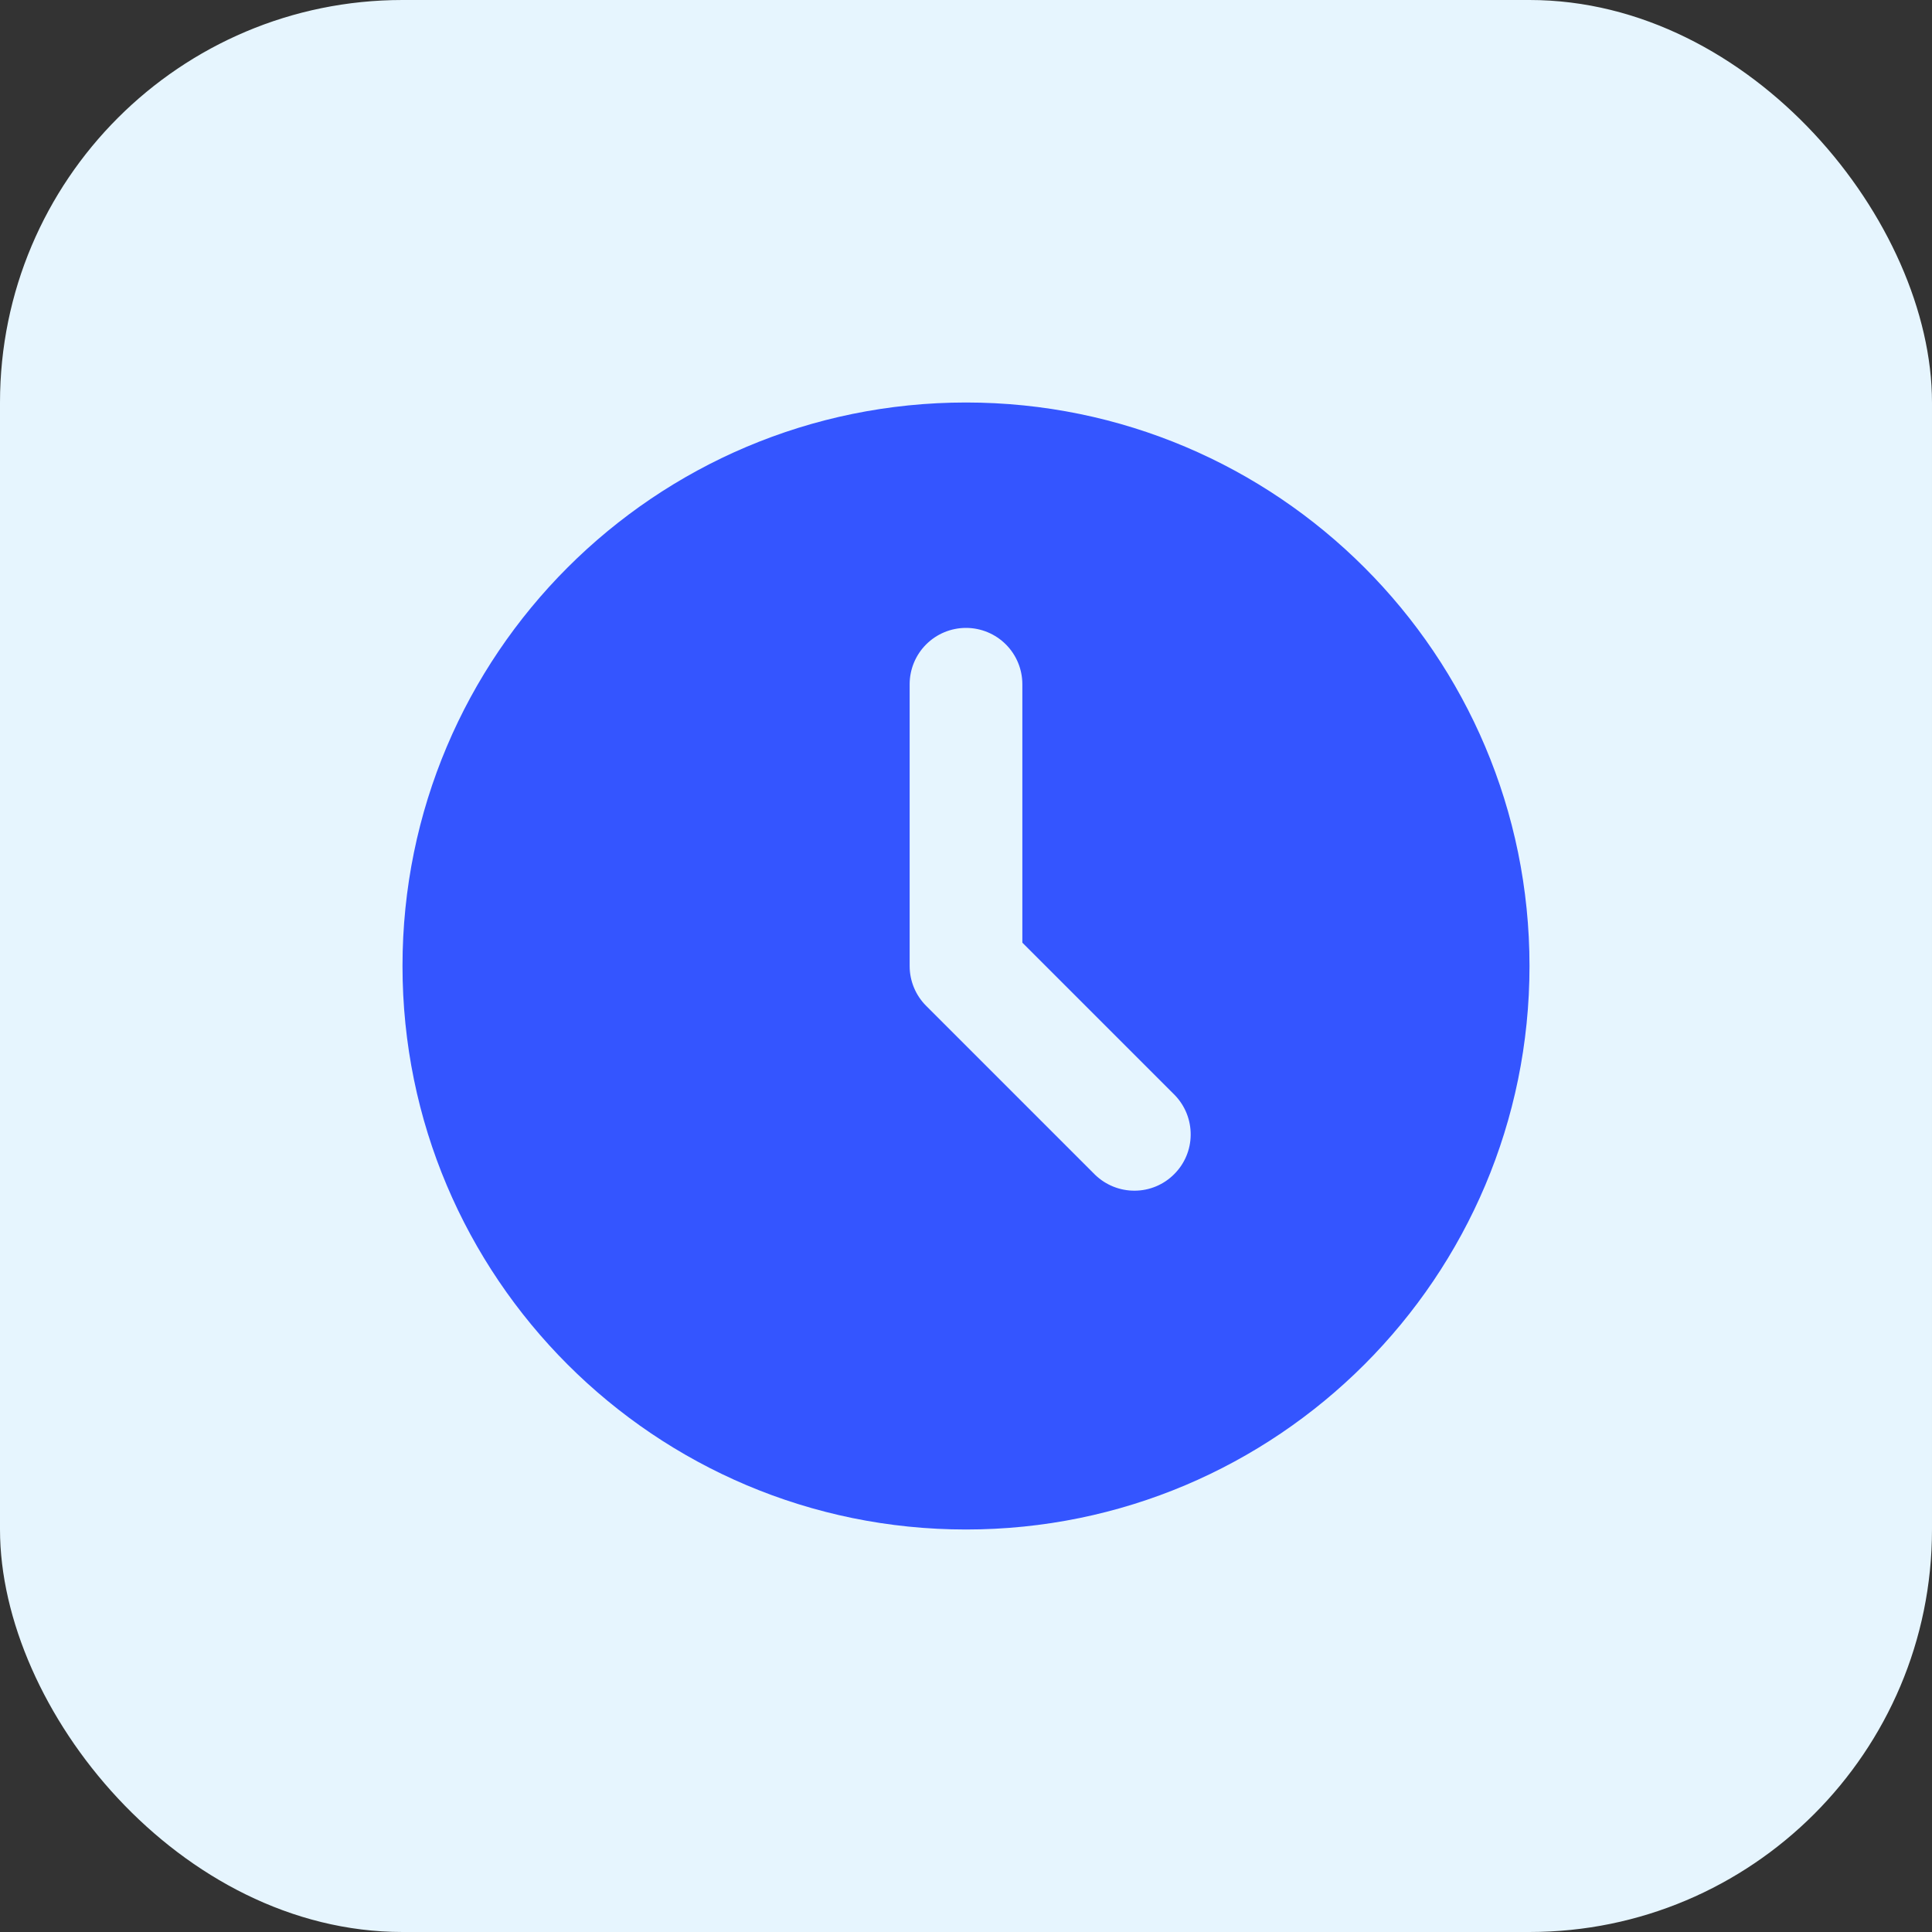
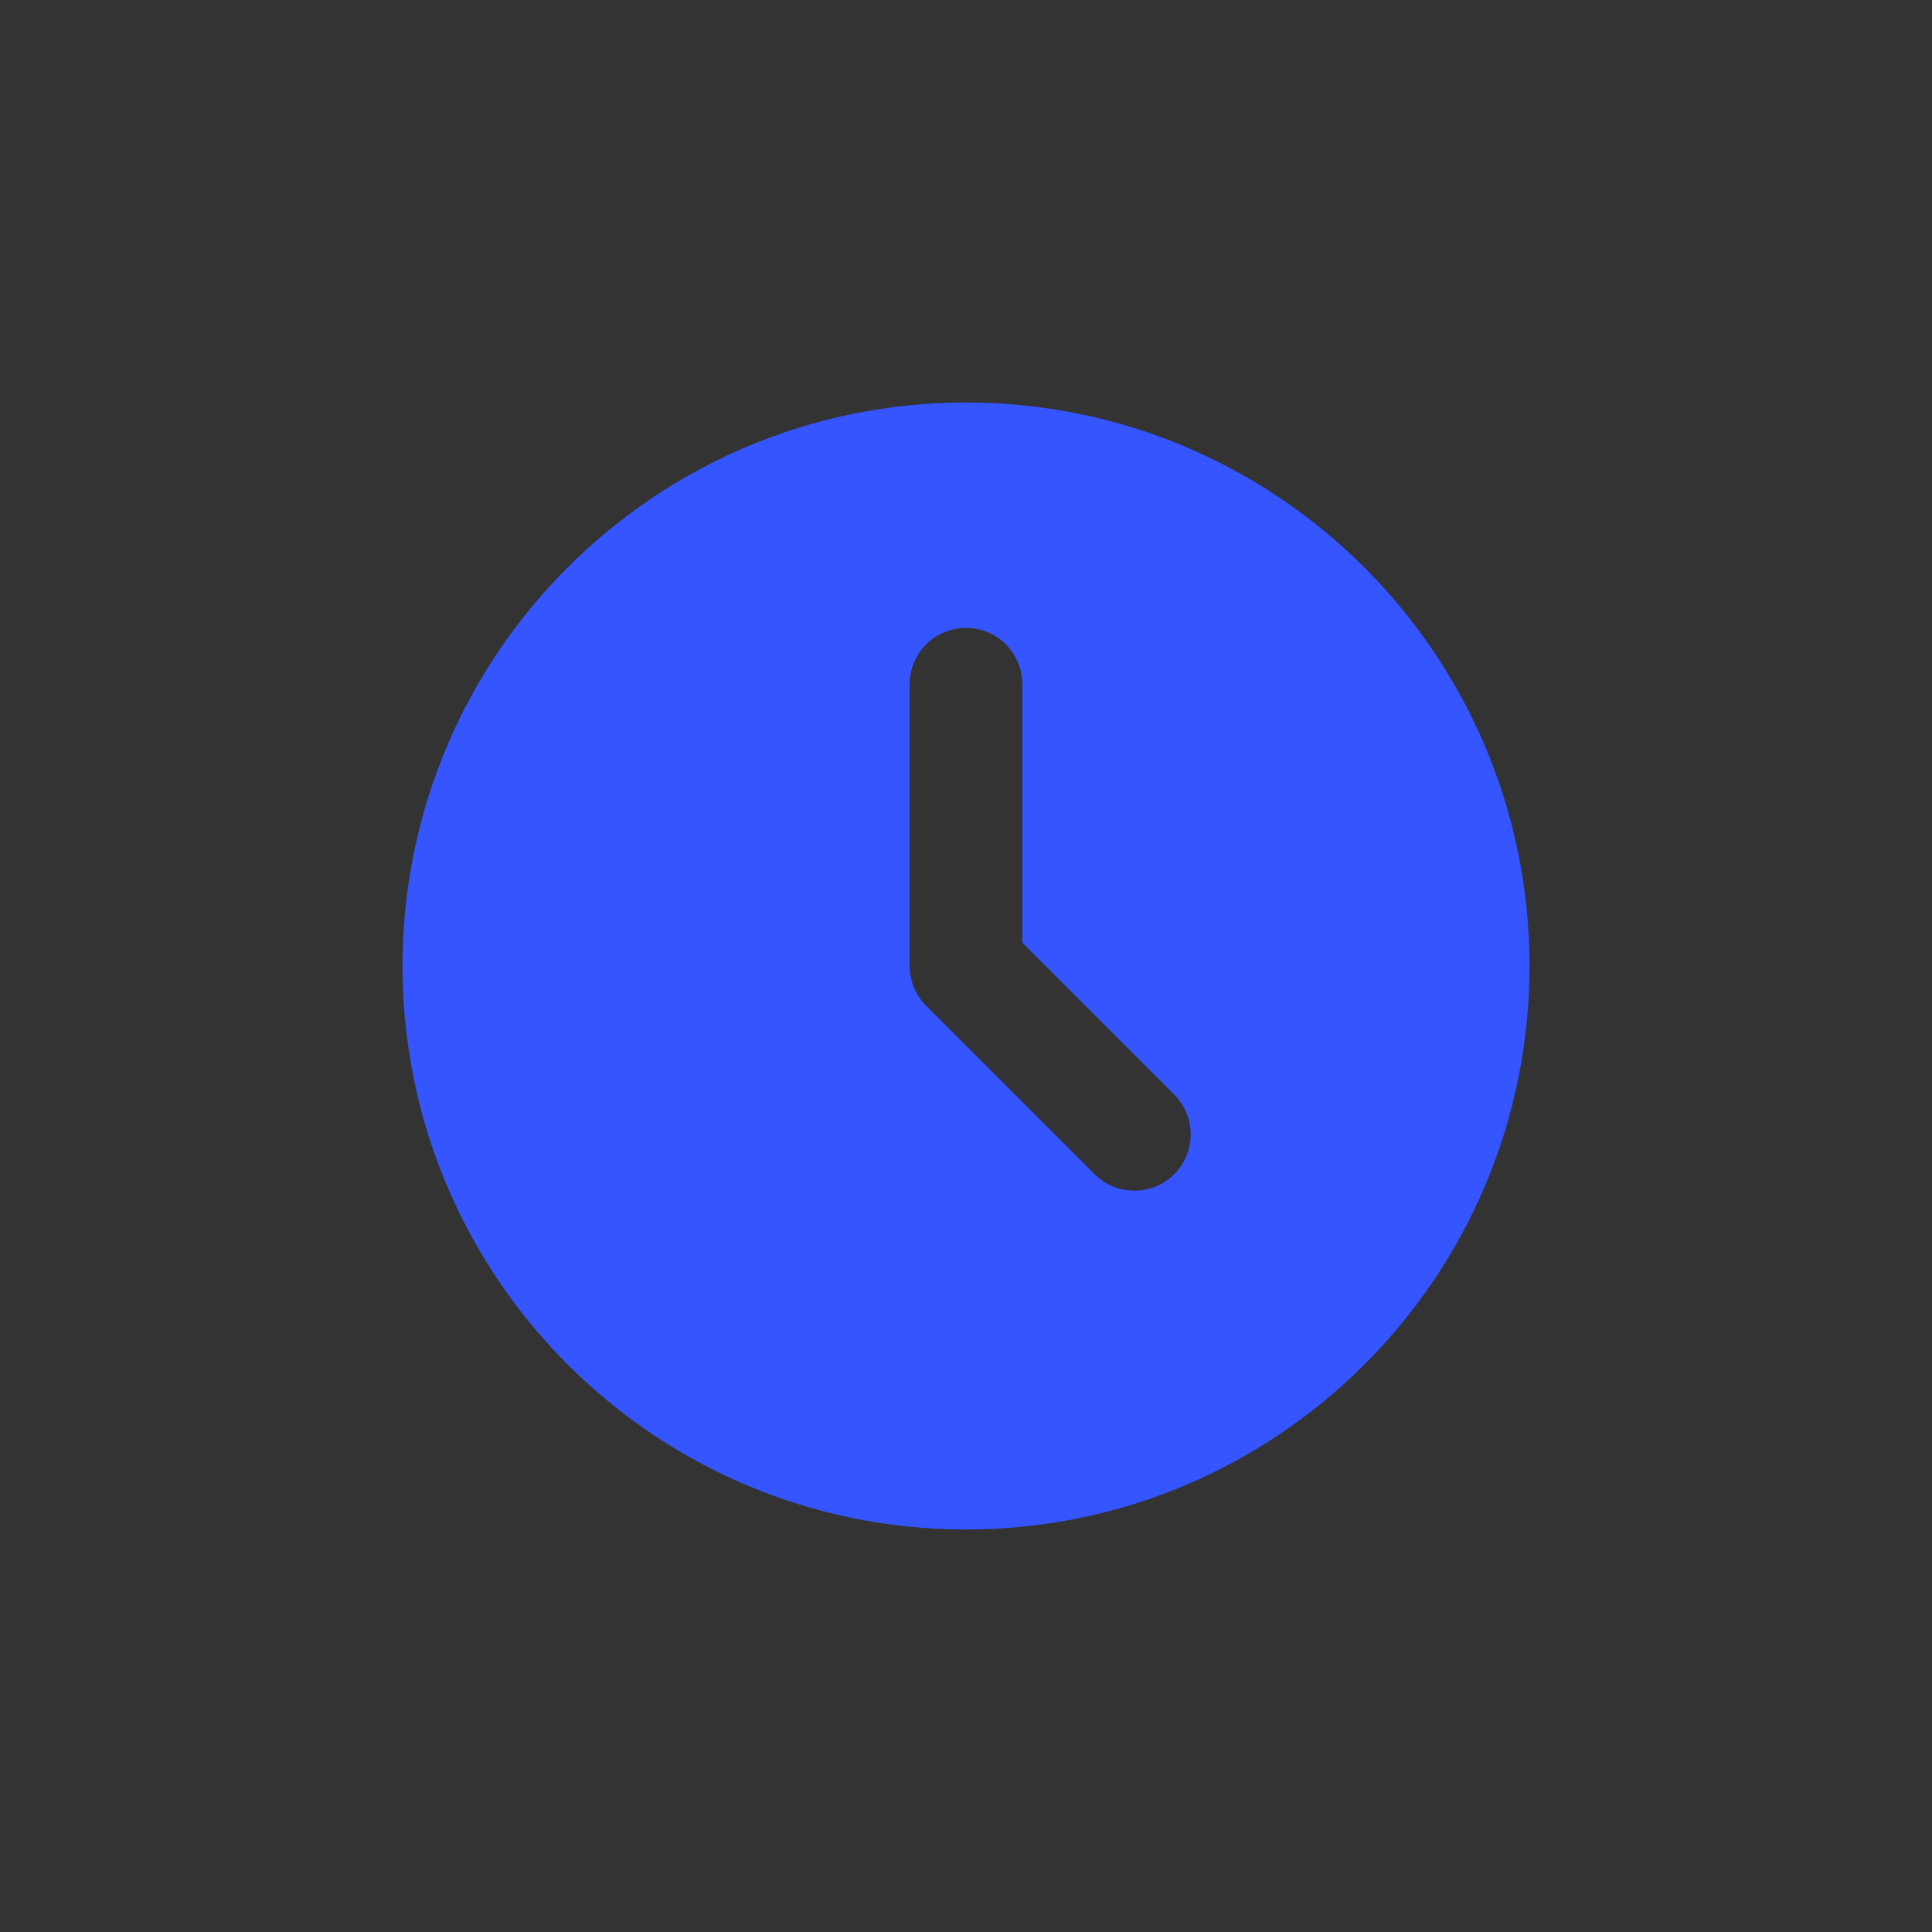
<svg xmlns="http://www.w3.org/2000/svg" width="24" height="24" viewBox="0 0 24 24" fill="none">
  <rect x="0" y="0" width="24" height="24" fill="#333333" stroke="none" />
-   <rect width="24" height="24" rx="5" fill="#E6F5FE" />
  <path d="M12 5C15.866 5 19 8.134 19 12C19 15.866 15.866 19 12 19C8.134 19 5 15.866 5 12C5 8.134 8.134 5 12 5ZM12 7.8C11.814 7.8 11.636 7.874 11.505 8.005C11.374 8.136 11.3 8.314 11.3 8.5V12C11.3 12.186 11.374 12.364 11.505 12.495L13.605 14.595C13.737 14.722 13.914 14.793 14.098 14.791C14.281 14.79 14.457 14.716 14.586 14.586C14.716 14.457 14.79 14.281 14.791 14.098C14.793 13.914 14.722 13.737 14.595 13.605L12.7 11.71V8.5C12.7 8.314 12.626 8.136 12.495 8.005C12.364 7.874 12.186 7.8 12 7.8Z" fill="#3455FF" />
</svg>